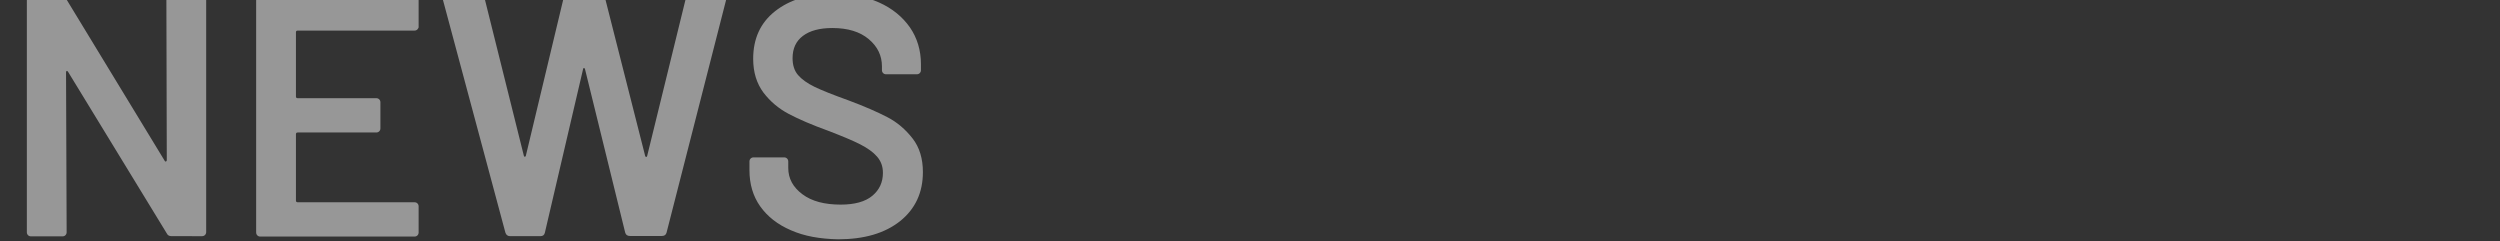
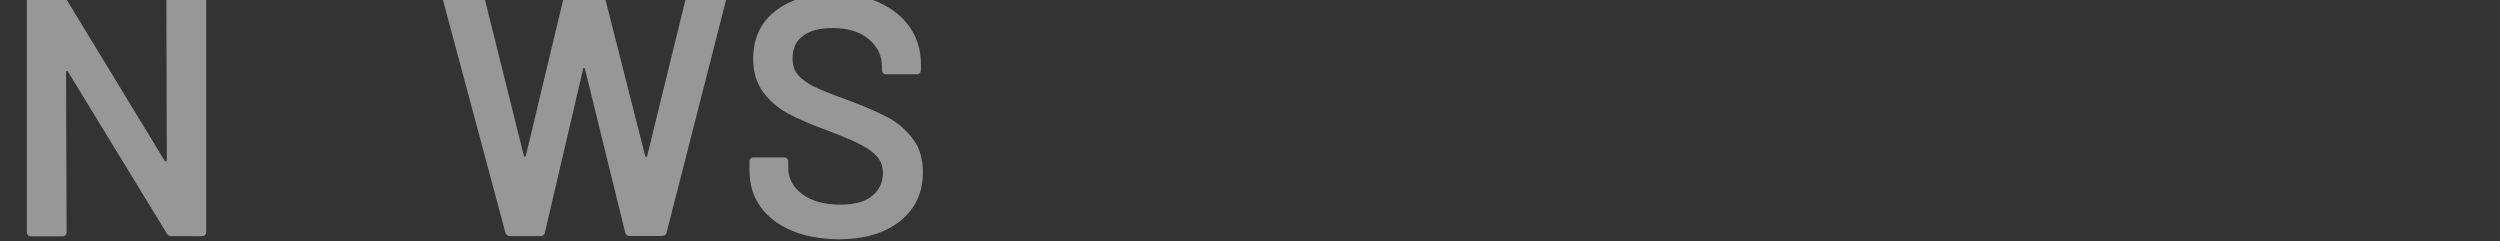
<svg xmlns="http://www.w3.org/2000/svg" version="1.1" x="0px" y="0px" viewBox="0 0 1275.6 123.2" style="enable-background:new 0 0 1275.6 123.2;" xml:space="preserve">
  <rect x="0" y="0" width="1275.6" height="123.2" fill="#333333" stroke="none" />
  <style type="text/css">
	.st0{opacity:0.49;}
	.st1{fill:#FFFFFF;}
</style>
  <g id="レイヤー_1">
    <g id="レイヤー_1_00000034796621272196321660000010019709823075553942_">
	</g>
  </g>
  <g id="編集モード_00000157293879886378951100000017670526577924609689_">
    <g class="st0">
      <g>
        <path class="st1" d="M85.5-1.3c0.4-0.4,0.9-0.6,1.5-0.6h16.1c0.6,0,1.1,0.2,1.5,0.6c0.4,0.4,0.6,0.9,0.6,1.5v118.2     c0,0.6-0.2,1.1-0.6,1.5c-0.4,0.4-0.9,0.6-1.5,0.6H87.5c-1.2,0-2-0.5-2.4-1.4L34.7,36.6c-0.2-0.3-0.5-0.5-0.7-0.4     c-0.2,0.1-0.3,0.3-0.3,0.8l0.3,81.5c0,0.6-0.2,1.1-0.6,1.5c-0.4,0.4-0.9,0.6-1.5,0.6H15.8c-0.6,0-1.1-0.2-1.5-0.6     c-0.4-0.4-0.6-0.9-0.6-1.5V0.2c0-0.6,0.2-1.1,0.6-1.5c0.4-0.4,0.9-0.6,1.5-0.6h15.6c1.2,0,2,0.5,2.4,1.4L84,82     c0.2,0.4,0.5,0.5,0.7,0.4c0.2-0.1,0.4-0.3,0.4-0.8L84.9,0.2C84.9-0.4,85.1-0.9,85.5-1.3z" />
-         <path class="st1" d="M213,15c-0.4,0.4-0.9,0.6-1.5,0.6h-59.6c-0.6,0-0.9,0.3-0.9,0.9v32.7c0,0.6,0.3,0.9,0.9,0.9H192     c0.6,0,1.1,0.2,1.5,0.6c0.4,0.4,0.6,0.9,0.6,1.5v13.3c0,0.6-0.2,1.1-0.6,1.5c-0.4,0.4-0.9,0.6-1.5,0.6h-40.1     c-0.6,0-0.9,0.3-0.9,0.9v33.8c0,0.6,0.3,0.9,0.9,0.9h59.6c0.6,0,1.1,0.2,1.5,0.6c0.4,0.4,0.6,0.9,0.6,1.5v13.3     c0,0.6-0.2,1.1-0.6,1.5c-0.4,0.4-0.9,0.6-1.5,0.6h-78.7c-0.6,0-1.1-0.2-1.5-0.6c-0.4-0.4-0.6-0.9-0.6-1.5V0.2     c0-0.6,0.2-1.1,0.6-1.5c0.4-0.4,0.9-0.6,1.5-0.6h78.7c0.6,0,1.1,0.2,1.5,0.6c0.4,0.4,0.6,0.9,0.6,1.5v13.3     C213.7,14.1,213.4,14.5,213,15z" />
        <path class="st1" d="M257.9,118.8L226.1,0.3l-0.2-0.7c0-1,0.6-1.6,1.9-1.6H245c1.3,0,2.1,0.6,2.4,1.7l19.9,79.8     c0.1,0.3,0.3,0.5,0.5,0.5c0.2,0,0.4-0.2,0.5-0.5l19.1-79.8c0.3-1.2,1.1-1.7,2.3-1.7h16.8c1.3,0,2.1,0.6,2.4,1.7l20.3,79.9     c0.1,0.3,0.3,0.5,0.5,0.5c0.2,0,0.4-0.2,0.5-0.5l19.6-79.9c0.3-1.2,1.2-1.7,2.4-1.7h16.3c1.6,0,2.3,0.8,1.9,2.3l-30.3,118.4     c-0.3,1.2-1.2,1.7-2.4,1.7h-16.3c-1.3,0-2.1-0.6-2.4-1.7l-20.5-83.4c-0.1-0.4-0.3-0.6-0.5-0.6c-0.2-0.1-0.4,0.1-0.5,0.6     L278,118.8c-0.3,1.2-1.1,1.7-2.3,1.7h-15.4C259.1,120.5,258.3,119.9,257.9,118.8z" />
        <path class="st1" d="M403.6,117.5c-6.8-2.9-12-7-15.7-12.2c-3.7-5.2-5.5-11.4-5.5-18.5v-4.4c0-0.6,0.2-1.1,0.6-1.5     c0.4-0.4,0.9-0.6,1.5-0.6h15.6c0.6,0,1.1,0.2,1.5,0.6c0.4,0.4,0.6,0.9,0.6,1.5v3.3c0,5.4,2.4,9.8,7.2,13.4     c4.8,3.6,11.3,5.3,19.6,5.3c7.1,0,12.5-1.5,16.1-4.5c3.6-3,5.4-6.9,5.4-11.7c0-3.3-1-6-3-8.3c-2-2.3-4.8-4.3-8.5-6.2     c-3.7-1.9-9.2-4.2-16.5-7c-8.3-3-15-5.9-20.1-8.6c-5.1-2.7-9.4-6.3-12.9-10.9c-3.4-4.6-5.2-10.3-5.2-17.2     c0-10.3,3.7-18.4,11.2-24.3c7.5-5.9,17.4-8.9,29.9-8.9c8.7,0,16.5,1.5,23.2,4.5c6.7,3,11.9,7.3,15.7,12.7     c3.7,5.4,5.6,11.7,5.6,18.8v3c0,0.6-0.2,1.1-0.6,1.5c-0.4,0.4-0.9,0.6-1.5,0.6h-15.7c-0.6,0-1.1-0.2-1.5-0.6     c-0.4-0.4-0.6-0.9-0.6-1.5v-1.9c0-5.5-2.2-10.1-6.7-13.9c-4.5-3.8-10.7-5.7-18.6-5.7c-6.4,0-11.4,1.3-15,4     c-3.6,2.7-5.3,6.5-5.3,11.4c0,3.5,0.9,6.4,2.8,8.6c1.9,2.2,4.7,4.2,8.4,6c3.7,1.8,9.5,4.1,17.3,6.9c8.3,3.1,14.9,6,19.9,8.6     c5,2.6,9.2,6.2,12.8,10.8c3.6,4.6,5.3,10.4,5.3,17.2c0,10.5-3.9,18.8-11.6,25c-7.8,6.2-18.3,9.3-31.7,9.3     C418.3,121.9,410.4,120.5,403.6,117.5z" />
      </g>
    </g>
  </g>
</svg>